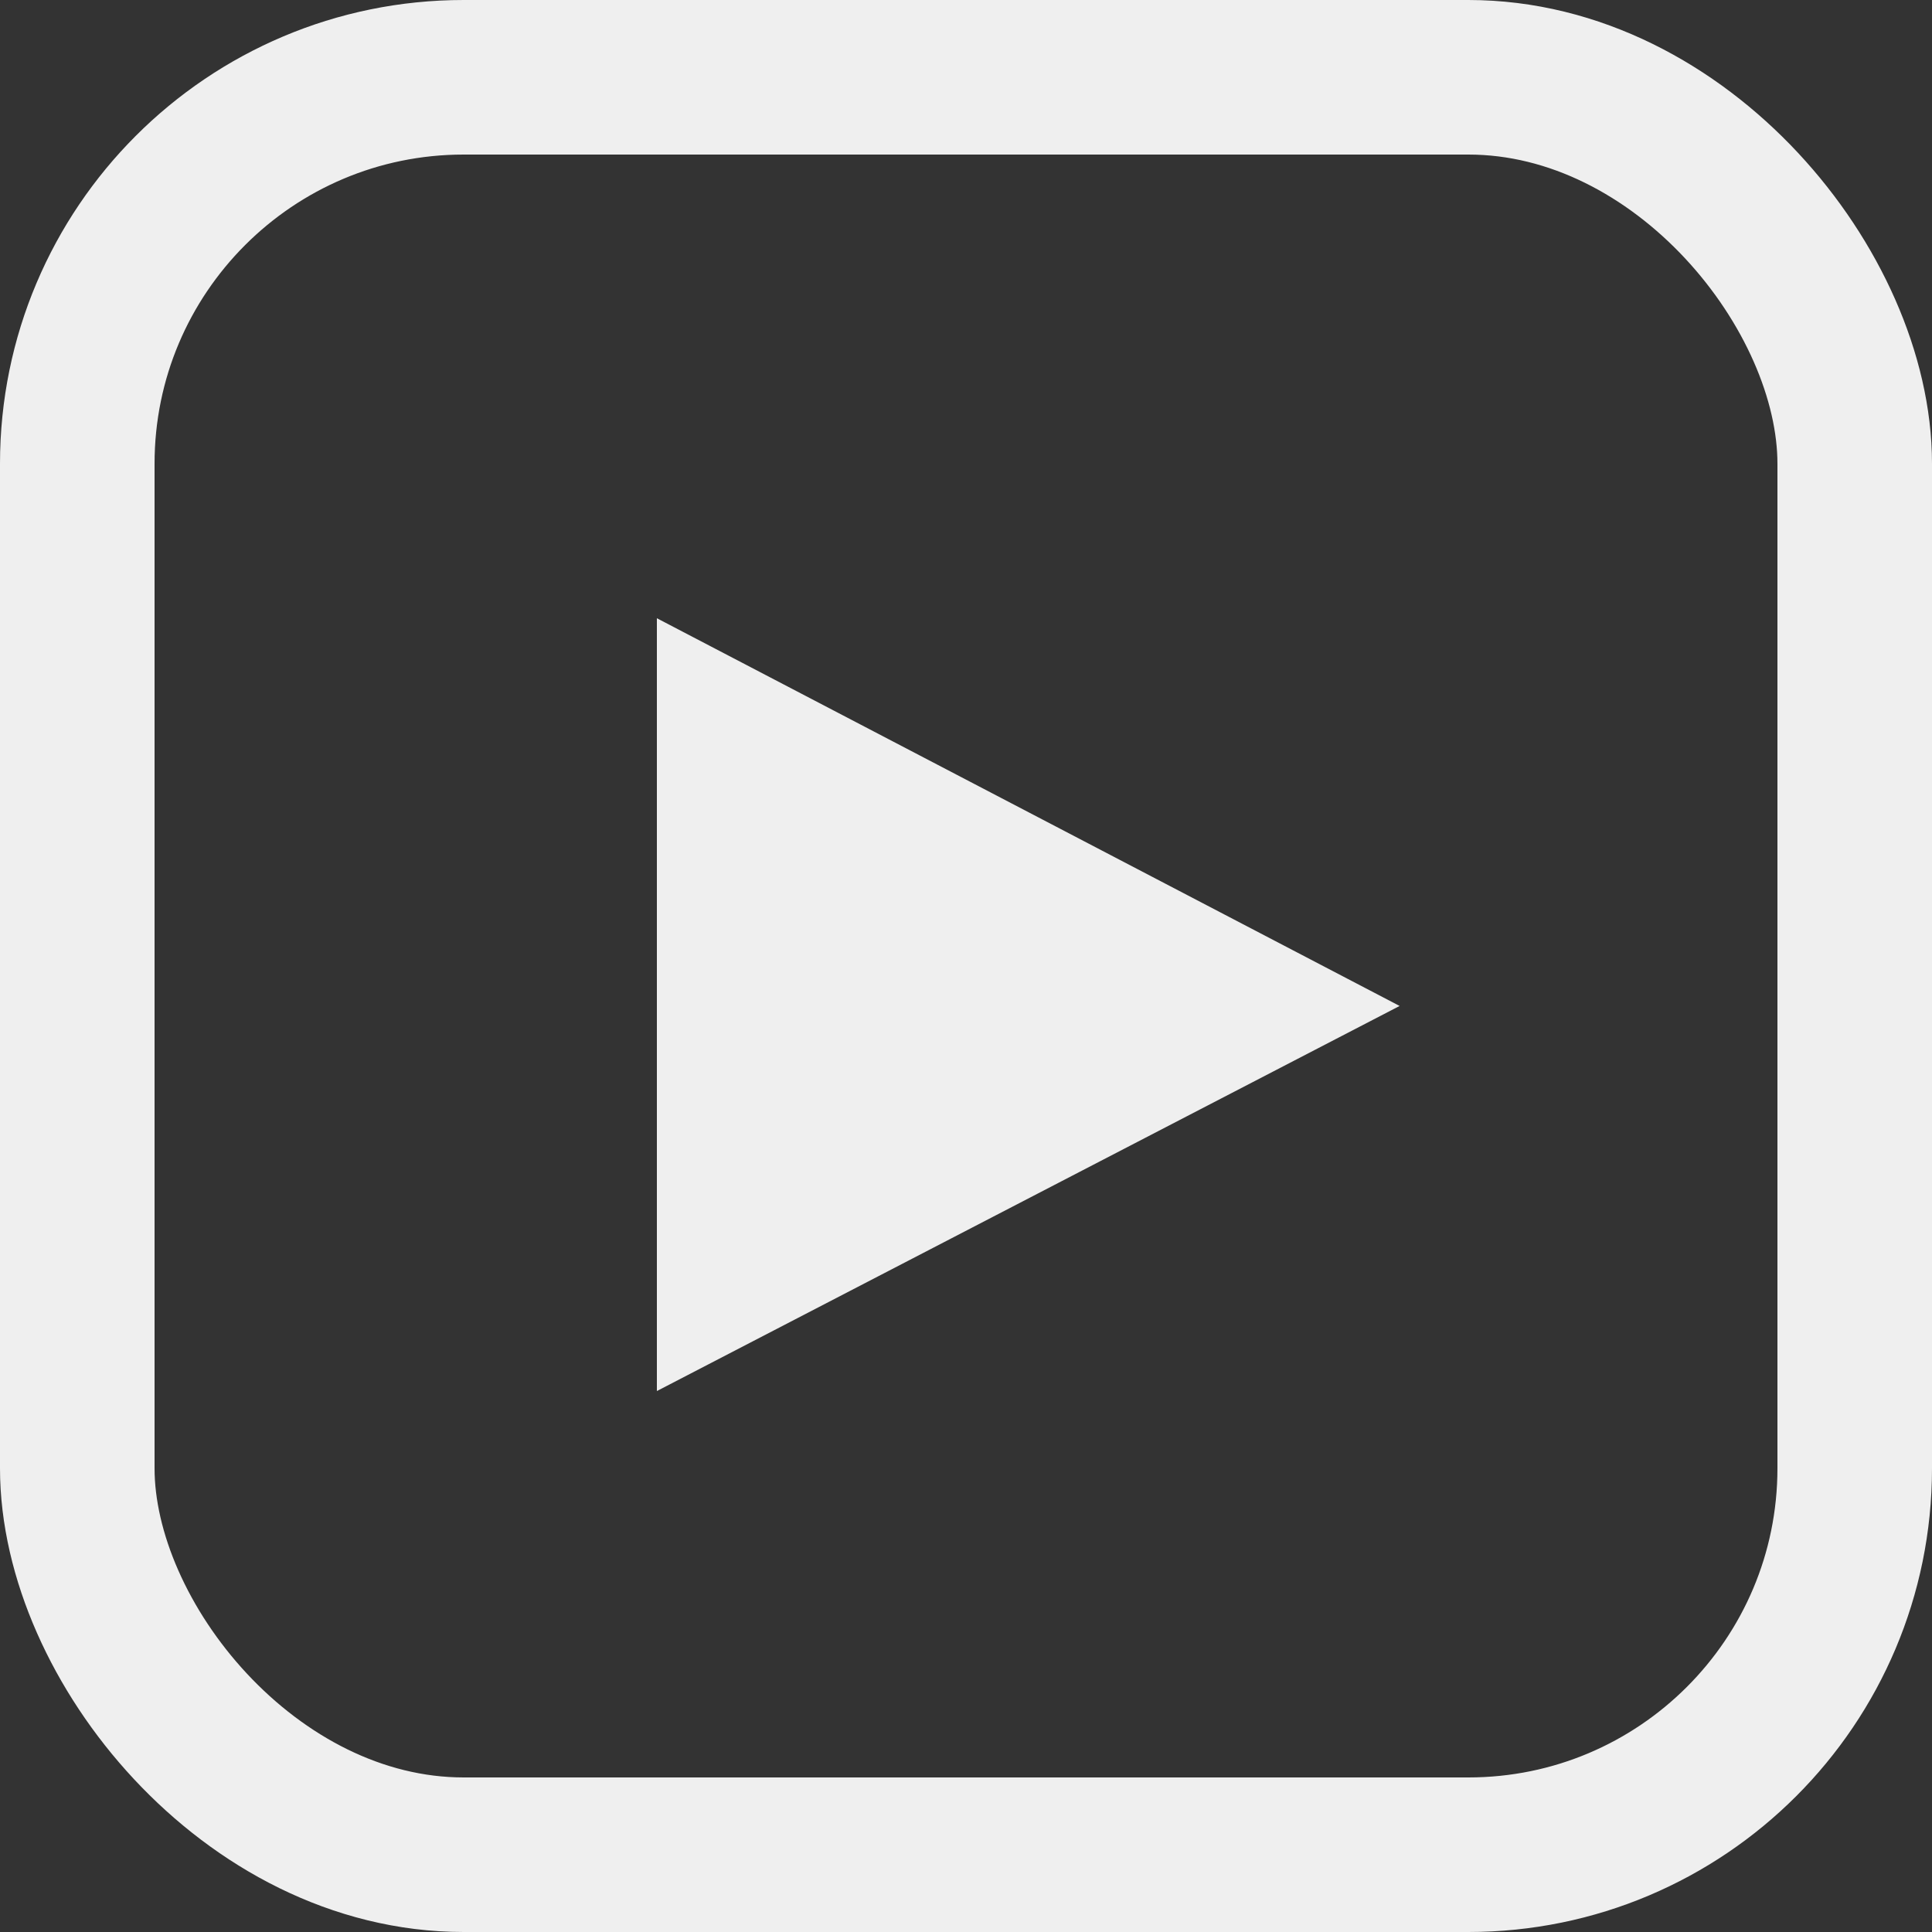
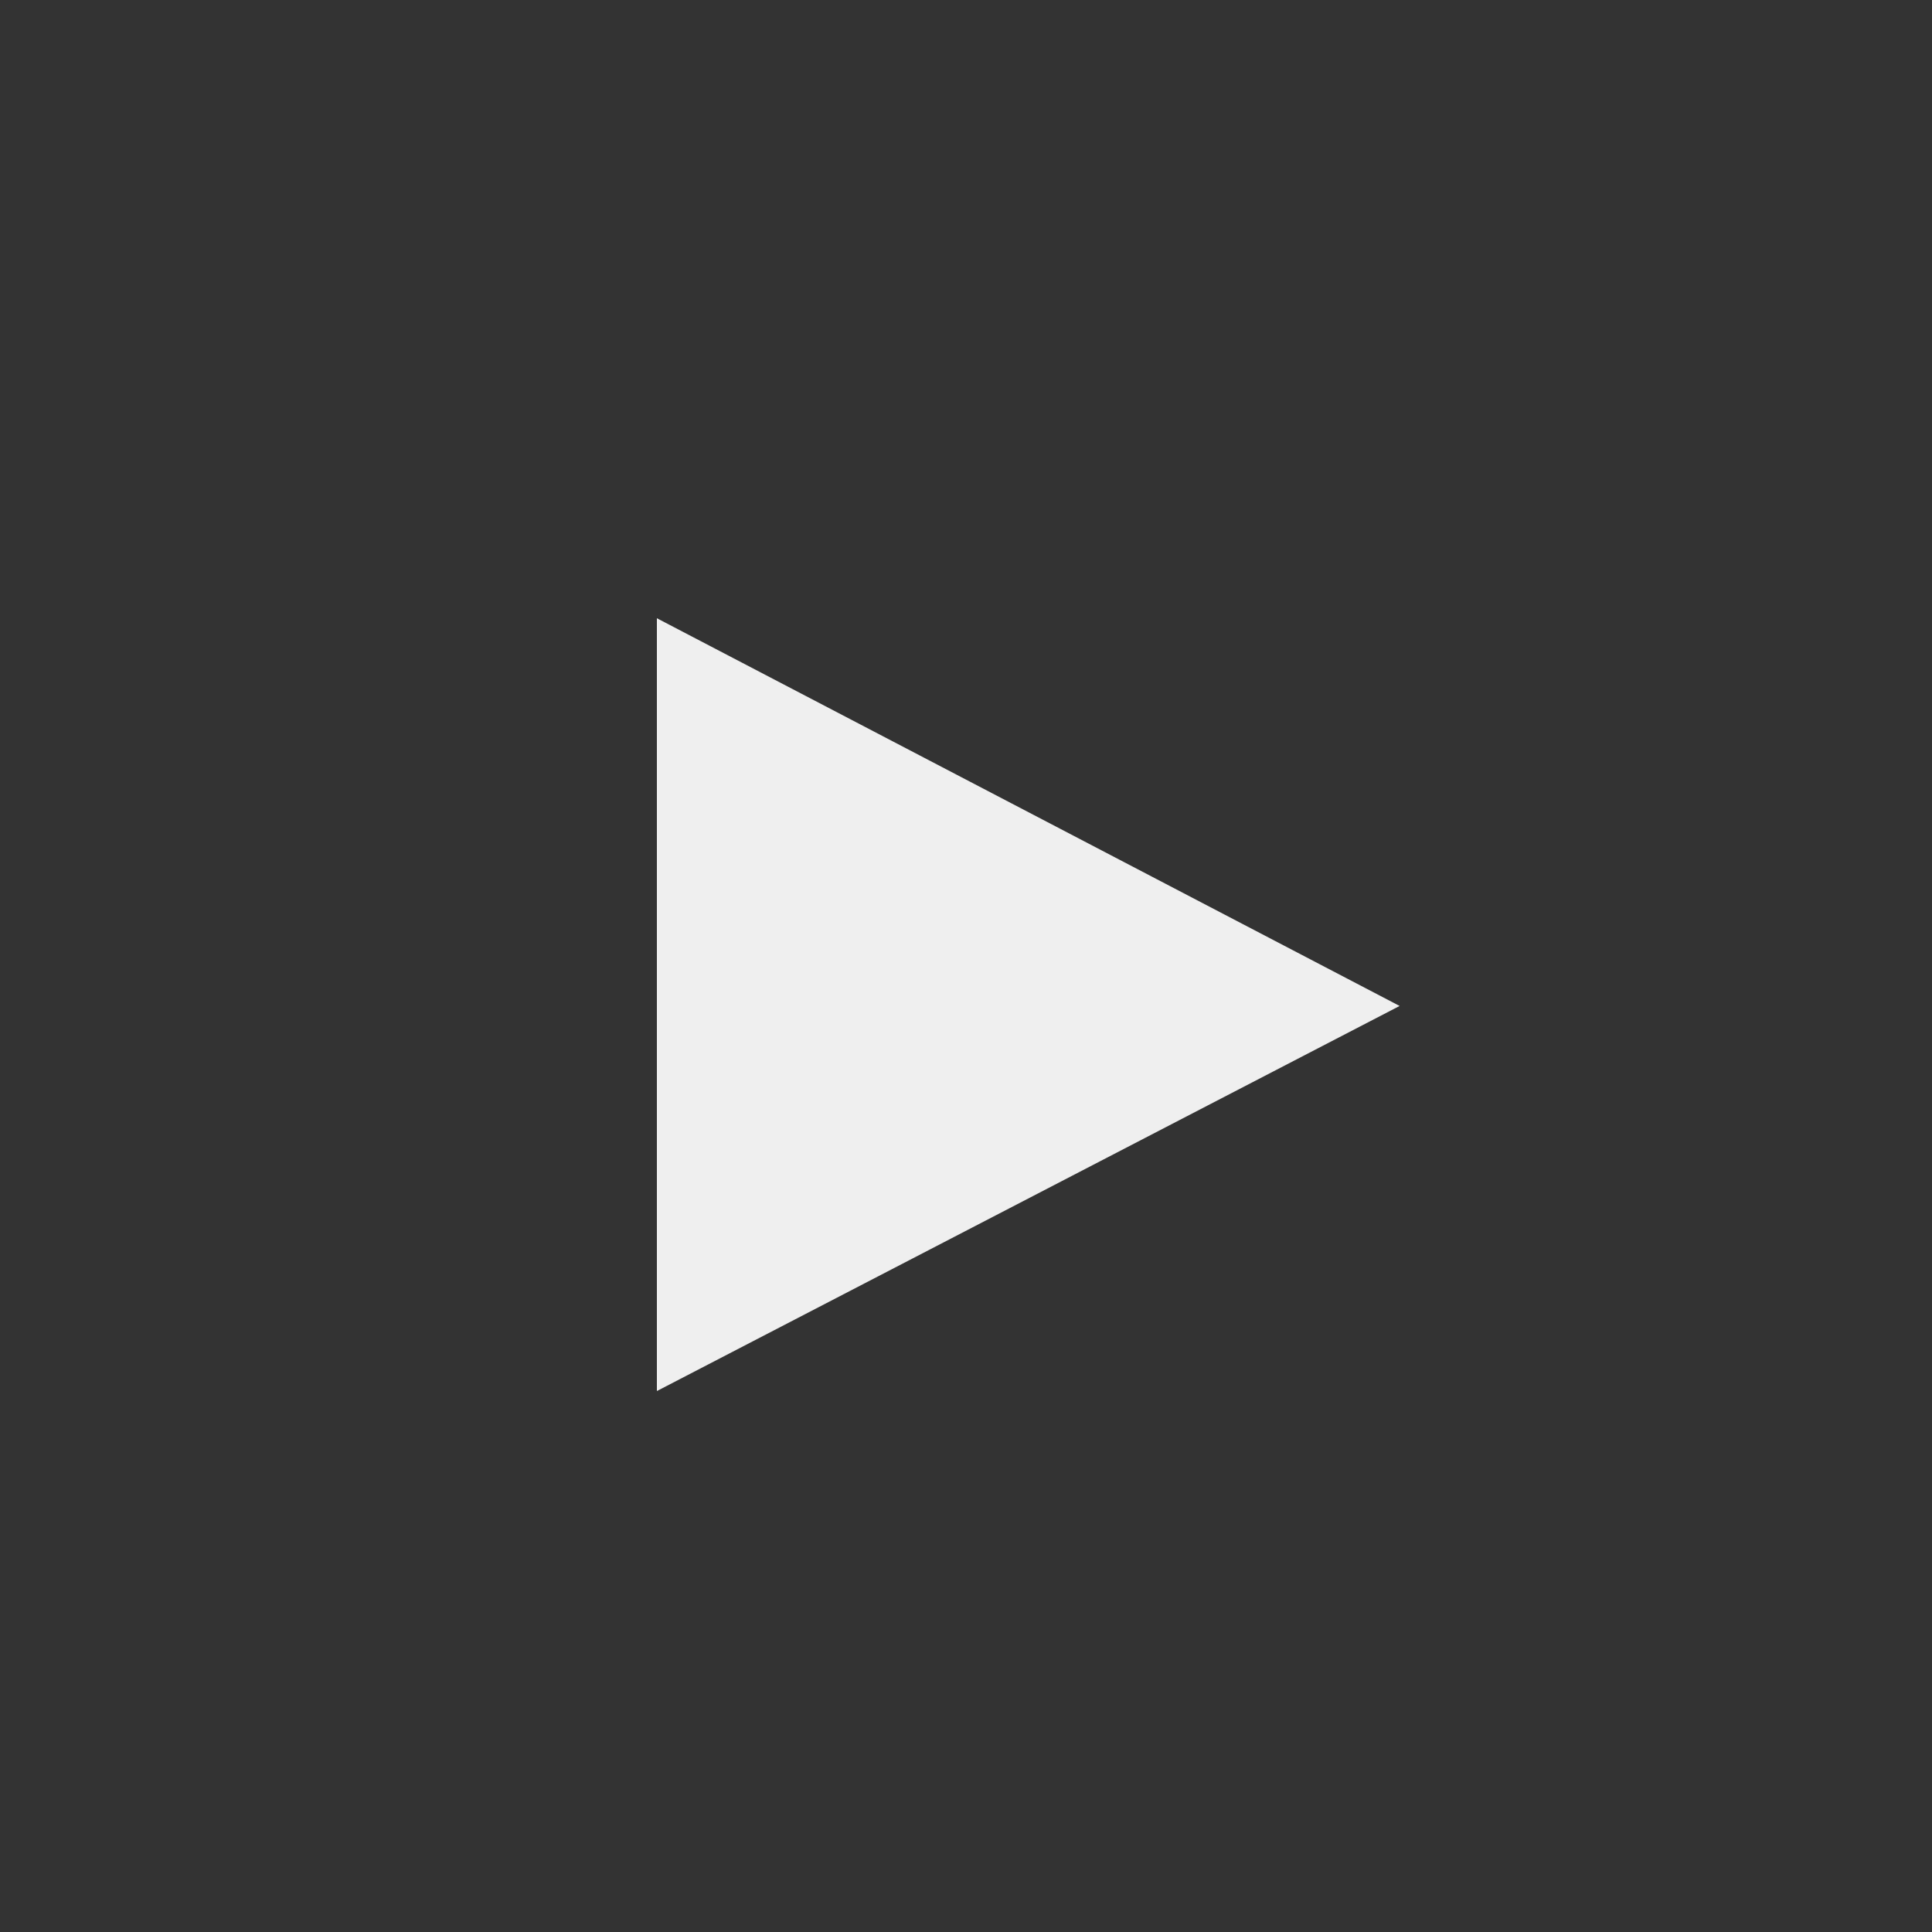
<svg xmlns="http://www.w3.org/2000/svg" width="25" height="25" viewBox="0 0 25 25" fill="none">
  <rect x="0" y="0" width="25" height="25" fill="#333333" stroke="none" />
-   <rect x="1" y="1" width="23" height="23" rx="5" stroke="#EFEFEF" stroke-width="2" />
  <path d="M8.5 8V18L18.111 13.017L8.5 8Z" fill="#EFEFEF" />
</svg>